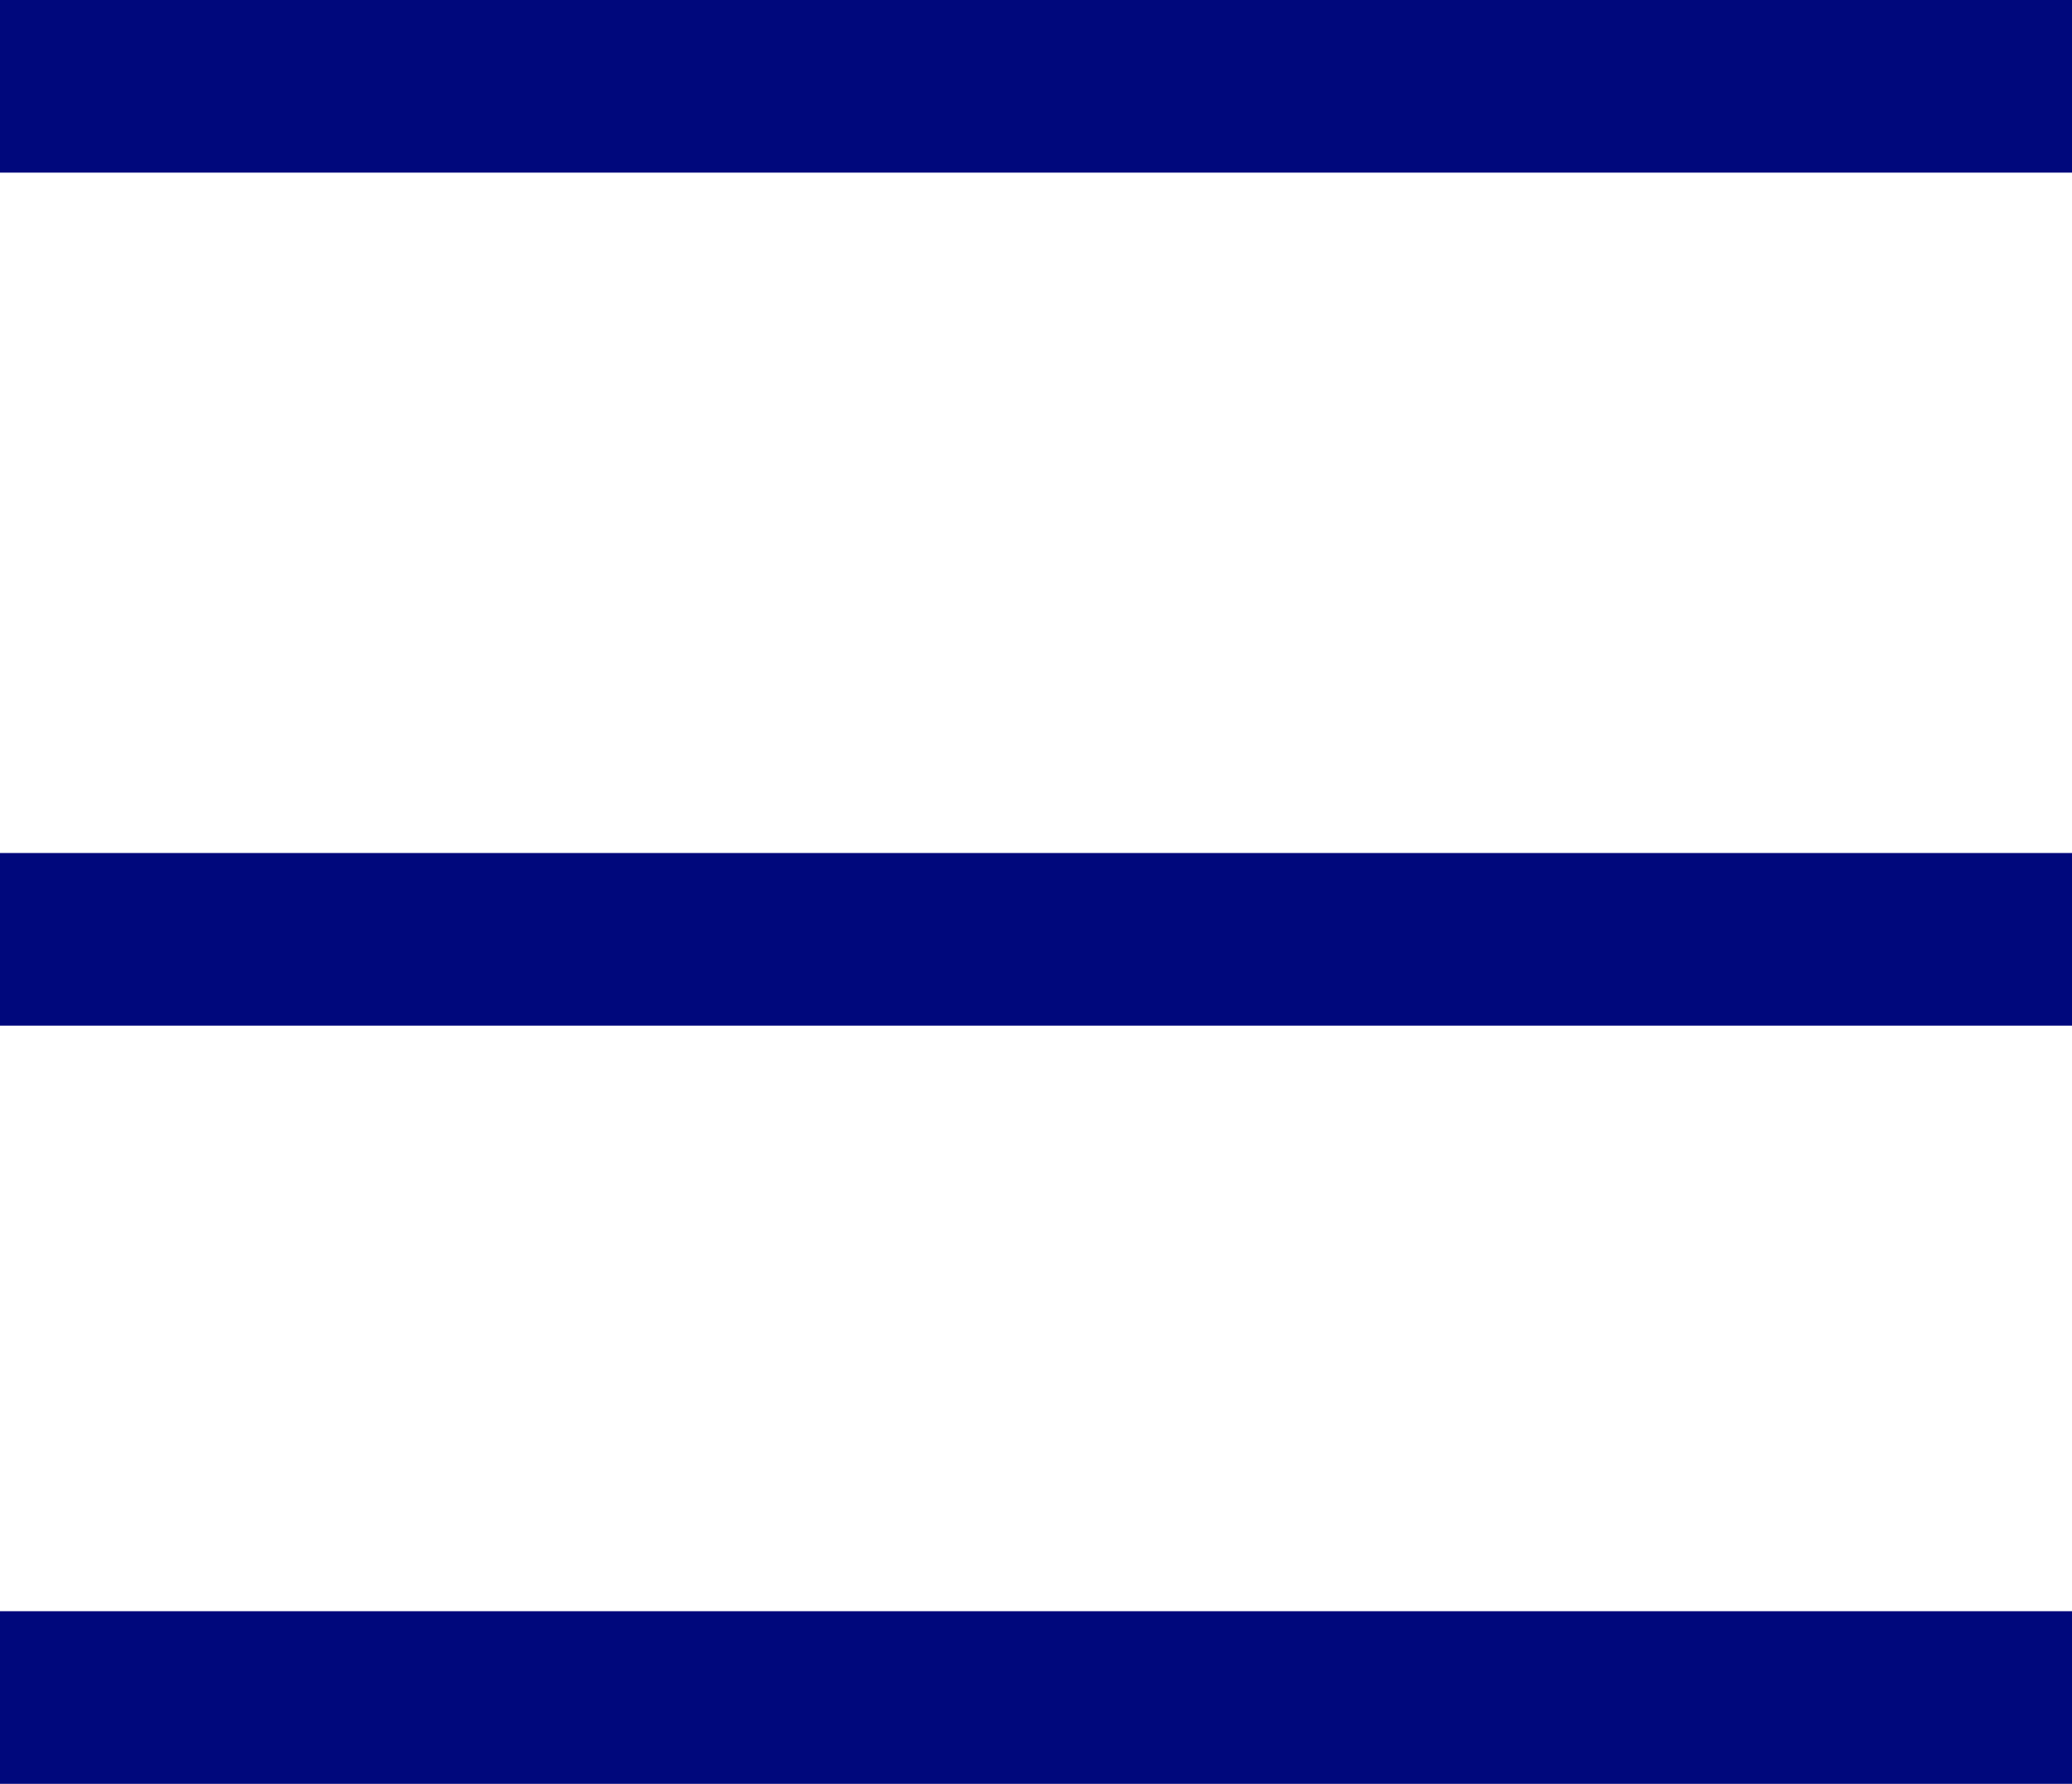
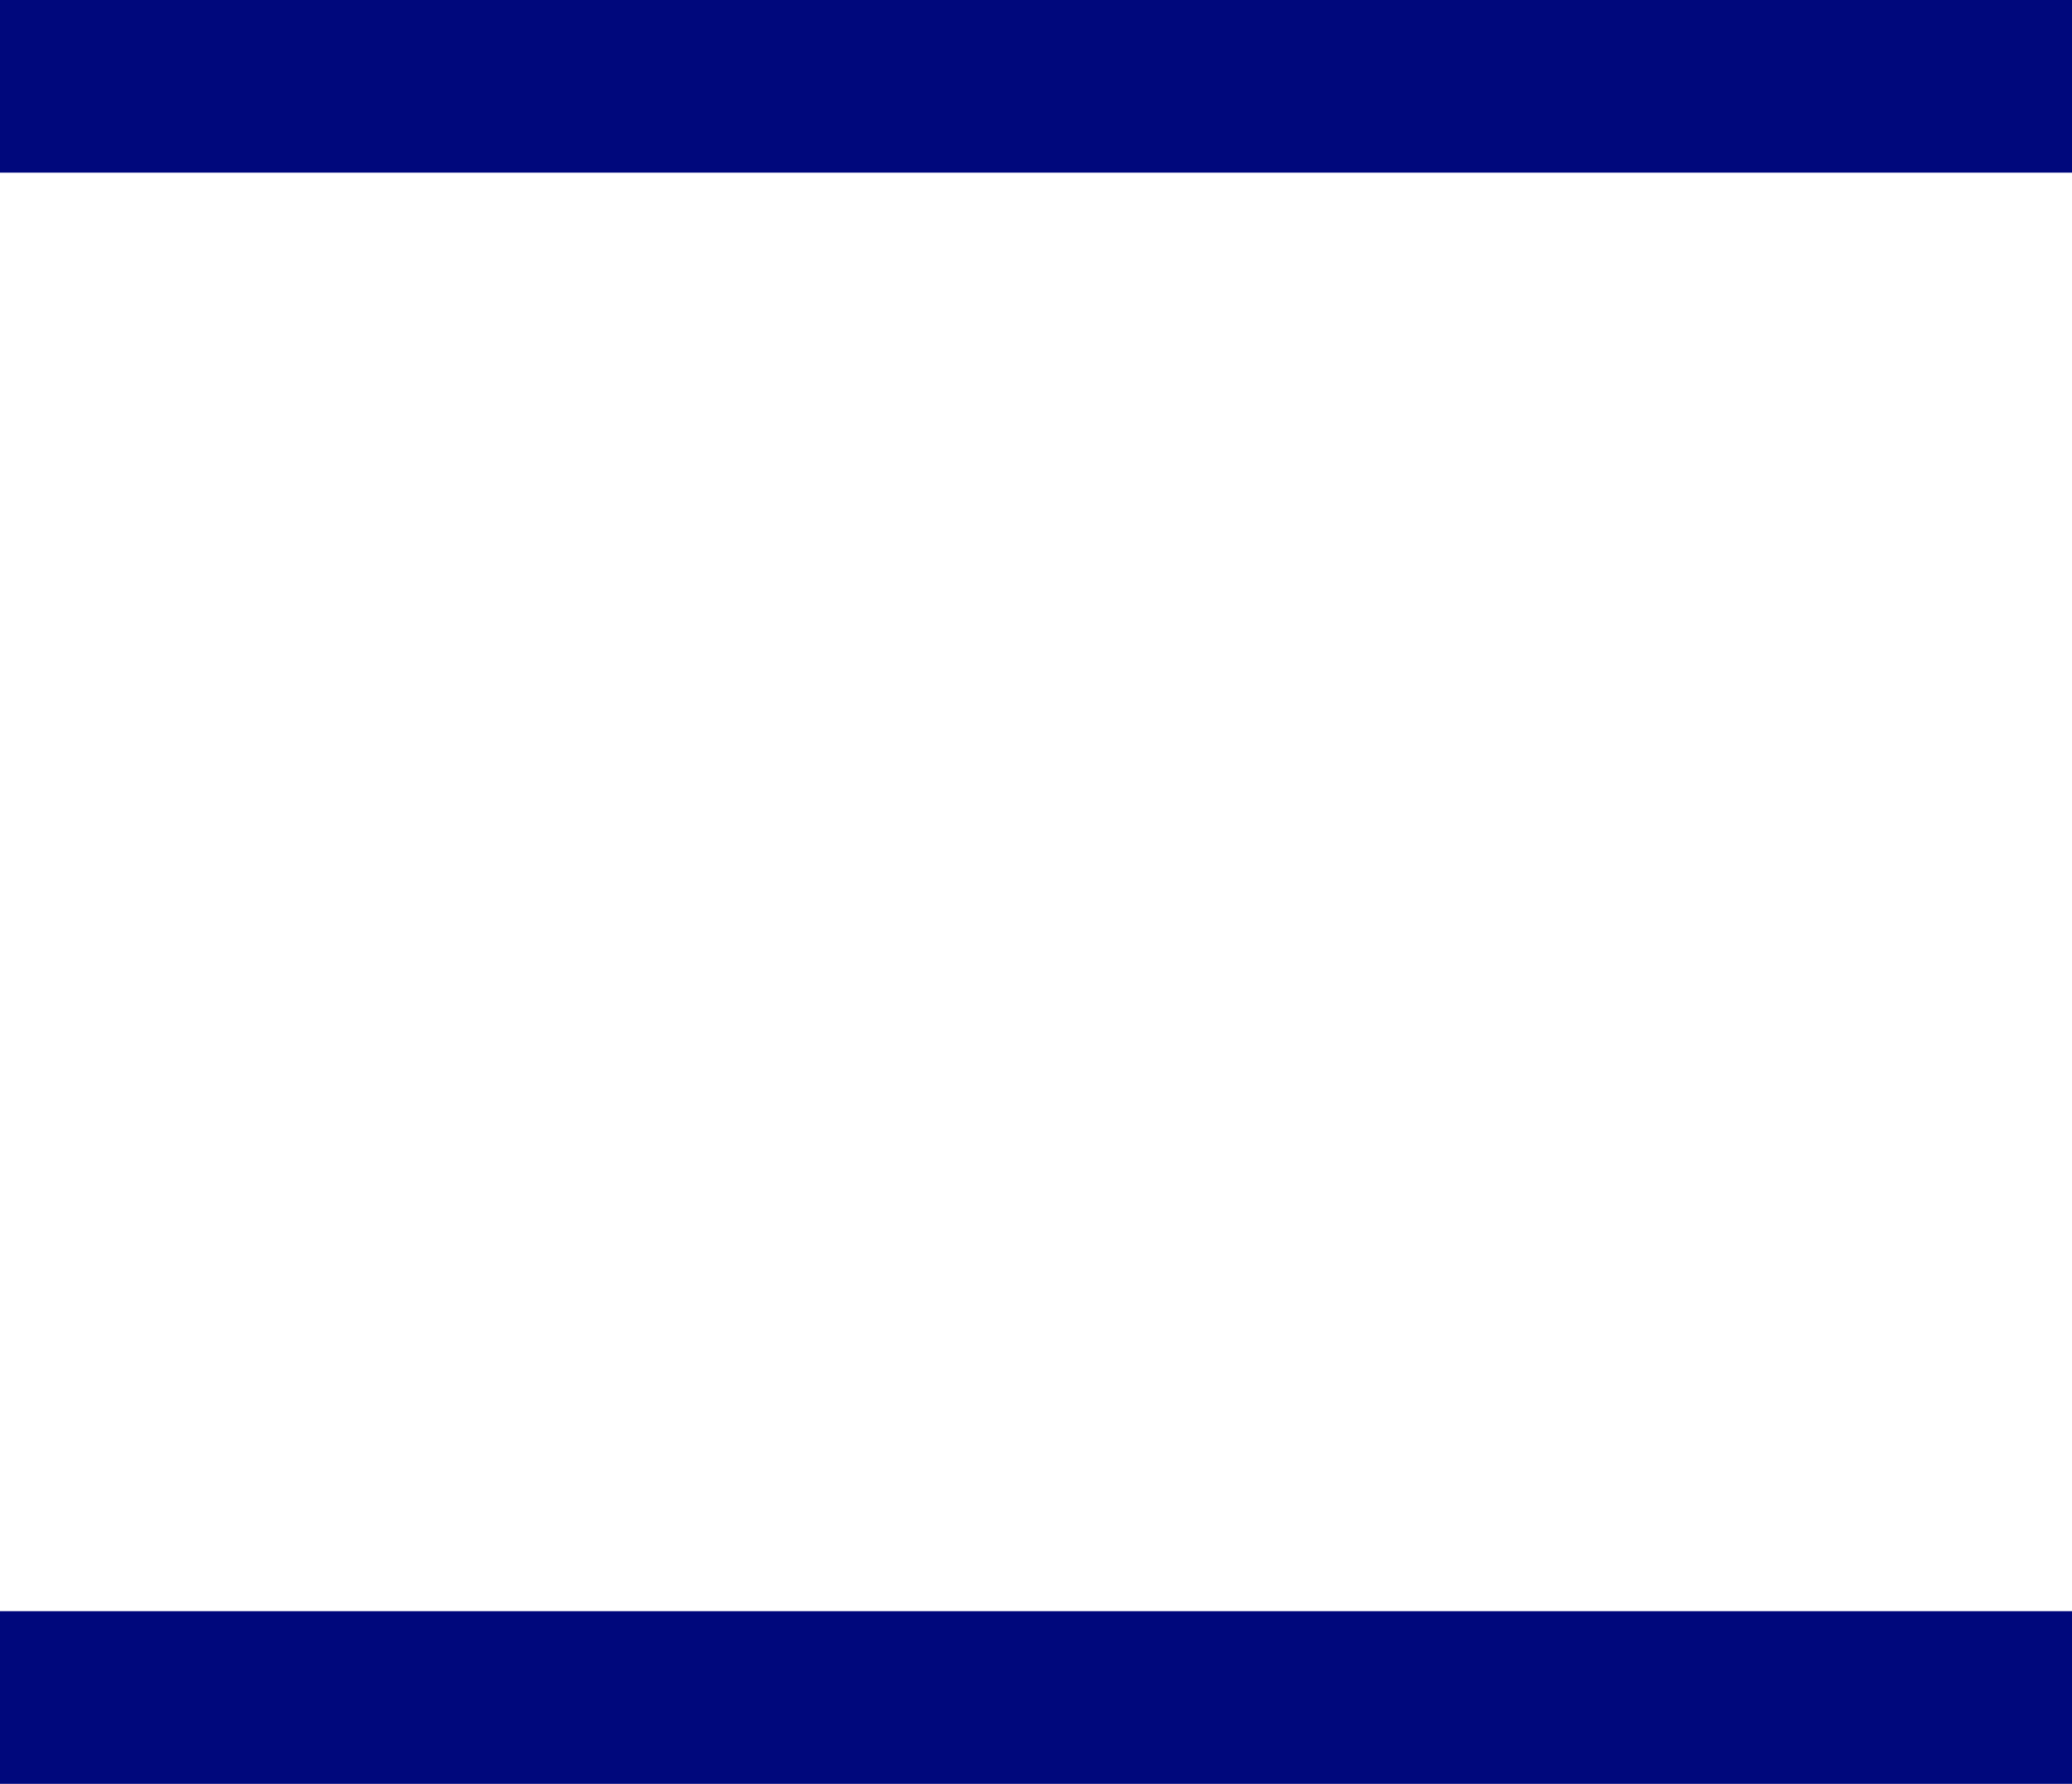
<svg xmlns="http://www.w3.org/2000/svg" width="36" height="31" viewBox="0 0 36 31">
  <g id="Groupe_1" data-name="Groupe 1" transform="translate(-1393.5 -30)">
    <line id="Ligne_1" data-name="Ligne 1" x2="36" transform="translate(1393.5 31.5)" fill="none" stroke="#00087c" stroke-width="3" />
-     <line id="Ligne_2" data-name="Ligne 2" x2="36" transform="translate(1393.5 46.324)" fill="none" stroke="#00087c" stroke-width="3" />
    <line id="Ligne_3" data-name="Ligne 3" x2="36" transform="translate(1393.5 59.5)" fill="none" stroke="#00087c" stroke-width="3" />
  </g>
</svg>